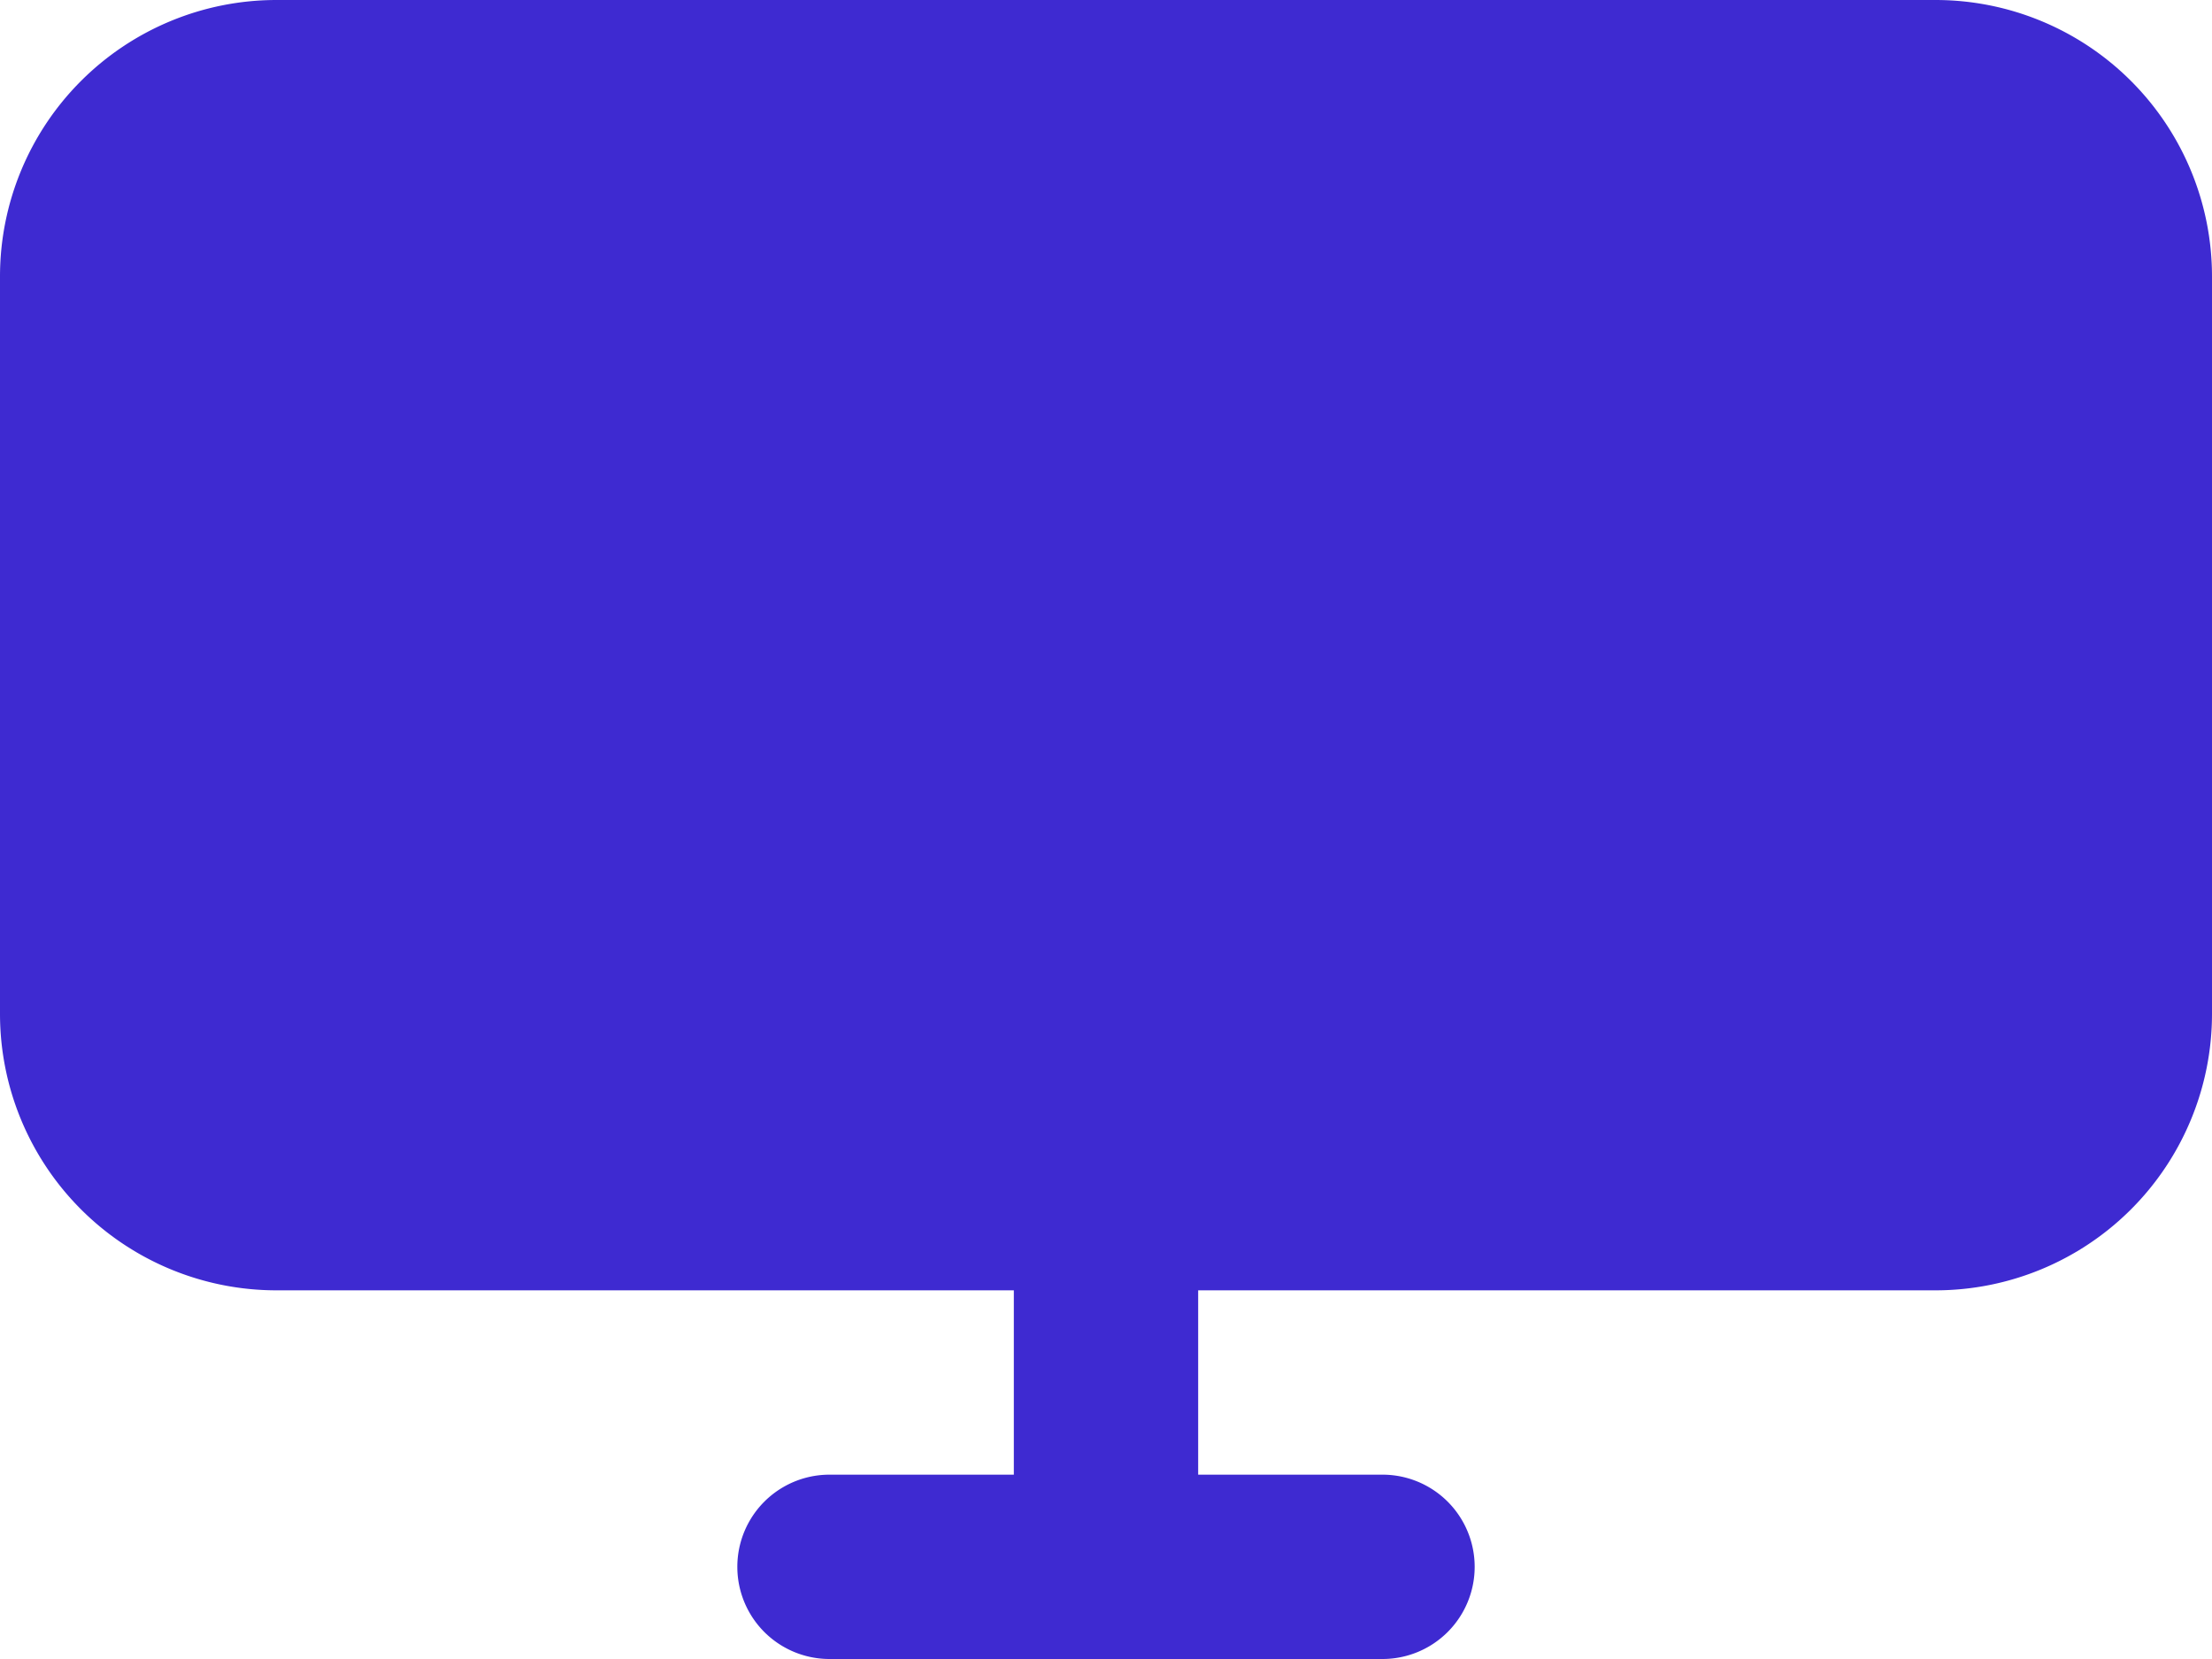
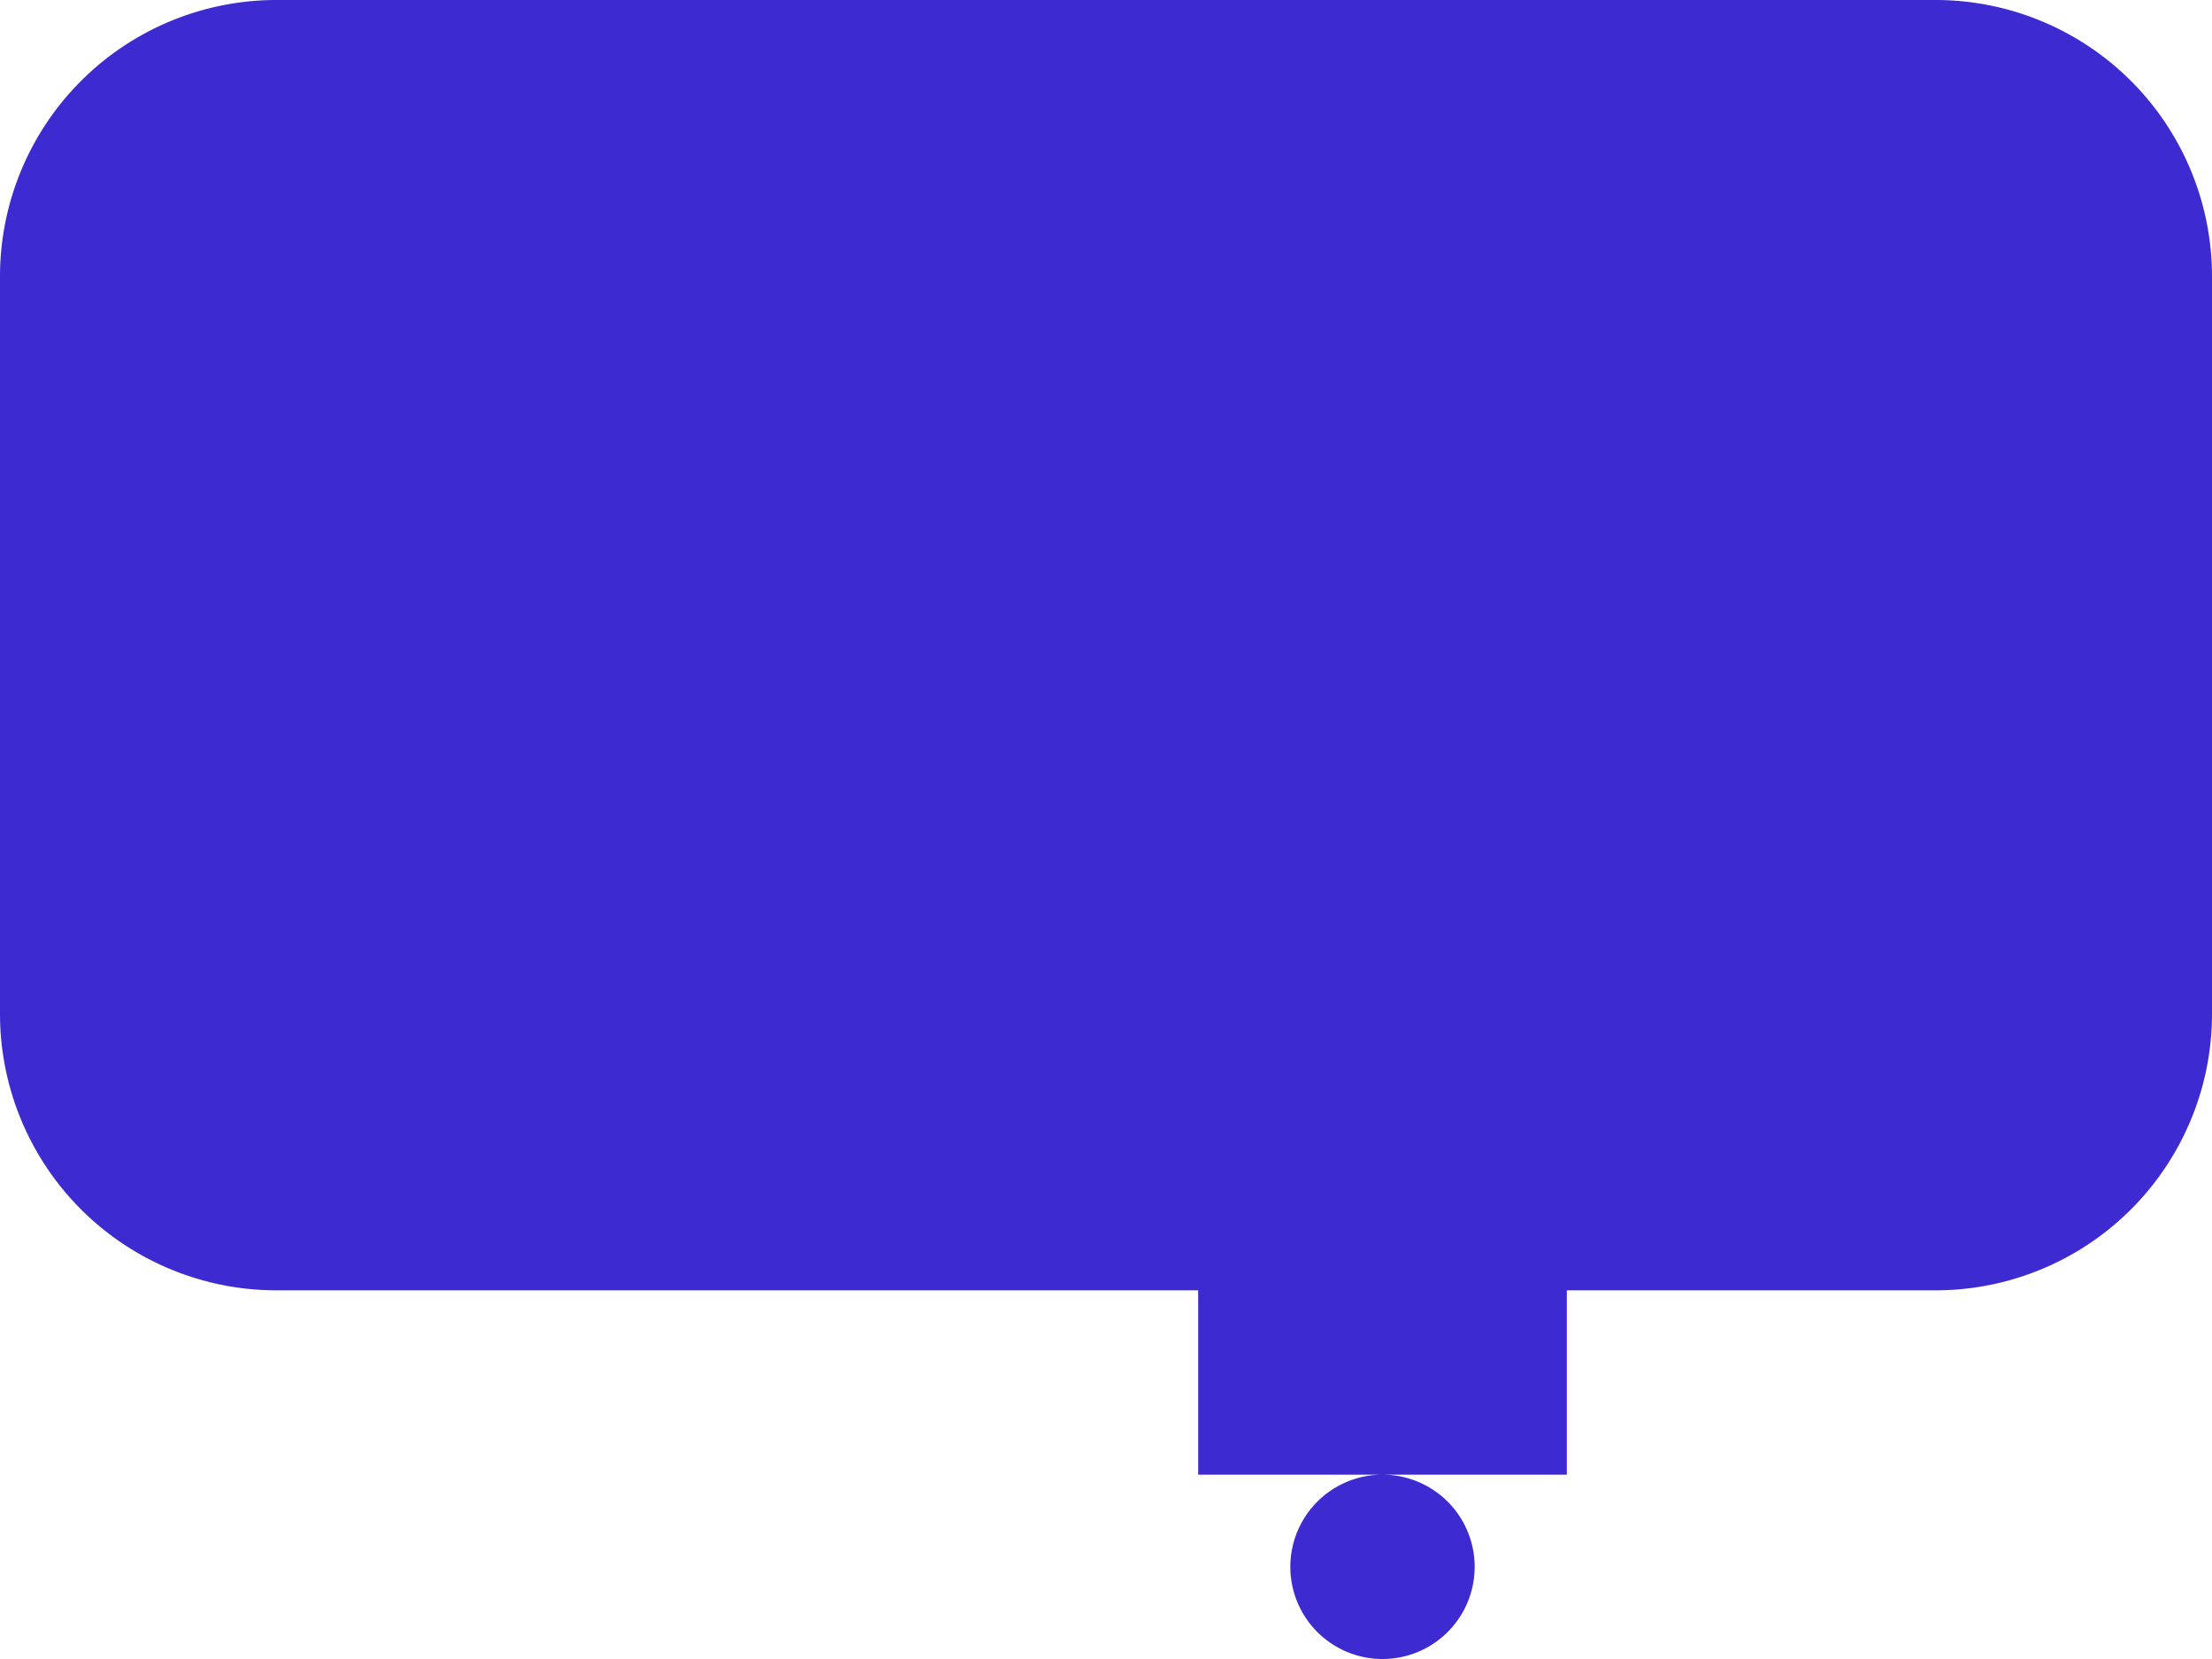
<svg xmlns="http://www.w3.org/2000/svg" viewBox="0 0 24 18">
  <defs>
    <style>.cls-1{fill:#3e2ad1;}</style>
  </defs>
  <title>monitor</title>
  <g id="Слой_2" data-name="Слой 2">
    <g id="Icons">
-       <path id="Monitor" class="cls-1" d="M24,3v8a3,3,0,0,1-3,3H13v2h2a1,1,0,0,1,0,2H9a1,1,0,0,1,0-2h2V14H3a3,3,0,0,1-3-3V3A3,3,0,0,1,3,0H21A3,3,0,0,1,24,3Z" />
+       <path id="Monitor" class="cls-1" d="M24,3v8a3,3,0,0,1-3,3H13v2h2a1,1,0,0,1,0,2a1,1,0,0,1,0-2h2V14H3a3,3,0,0,1-3-3V3A3,3,0,0,1,3,0H21A3,3,0,0,1,24,3Z" />
    </g>
  </g>
</svg>